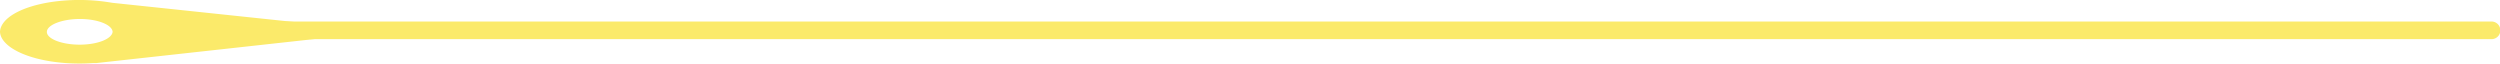
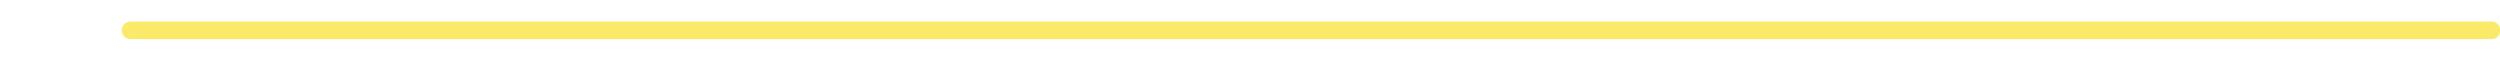
<svg xmlns="http://www.w3.org/2000/svg" viewBox="0 0 295 7.5">
  <defs>
    <style>.cls-1{fill:#fbea6a;}</style>
  </defs>
  <title>アセット 9</title>
  <g id="レイヤー_2" data-name="レイヤー 2">
    <g id="ライン">
      <path class="cls-1" d="M294,4.62H15.41a1,1,0,0,1,0-2.08H294a1,1,0,0,1,0,2.08Z" />
-       <path class="cls-1" d="M11,7.44h0l.38,0,1-.11L38.54,4.45c1,0,1.77-.31,1.77-.7S39.52,3,38.54,3V3L13.24.33A22.81,22.81,0,0,0,6.17.22C2.43.77.07,2.18,0,3.75.08,5.51,3.18,7.09,7.62,7.43A23.48,23.48,0,0,0,11,7.44ZM9.39,5.27c-2.09,0-3.87-.68-3.86-1.51s1.81-1.52,3.9-1.52,3.79.68,3.86,1.51C13.21,4.58,11.54,5.27,9.39,5.27Z" />
    </g>
  </g>
</svg>